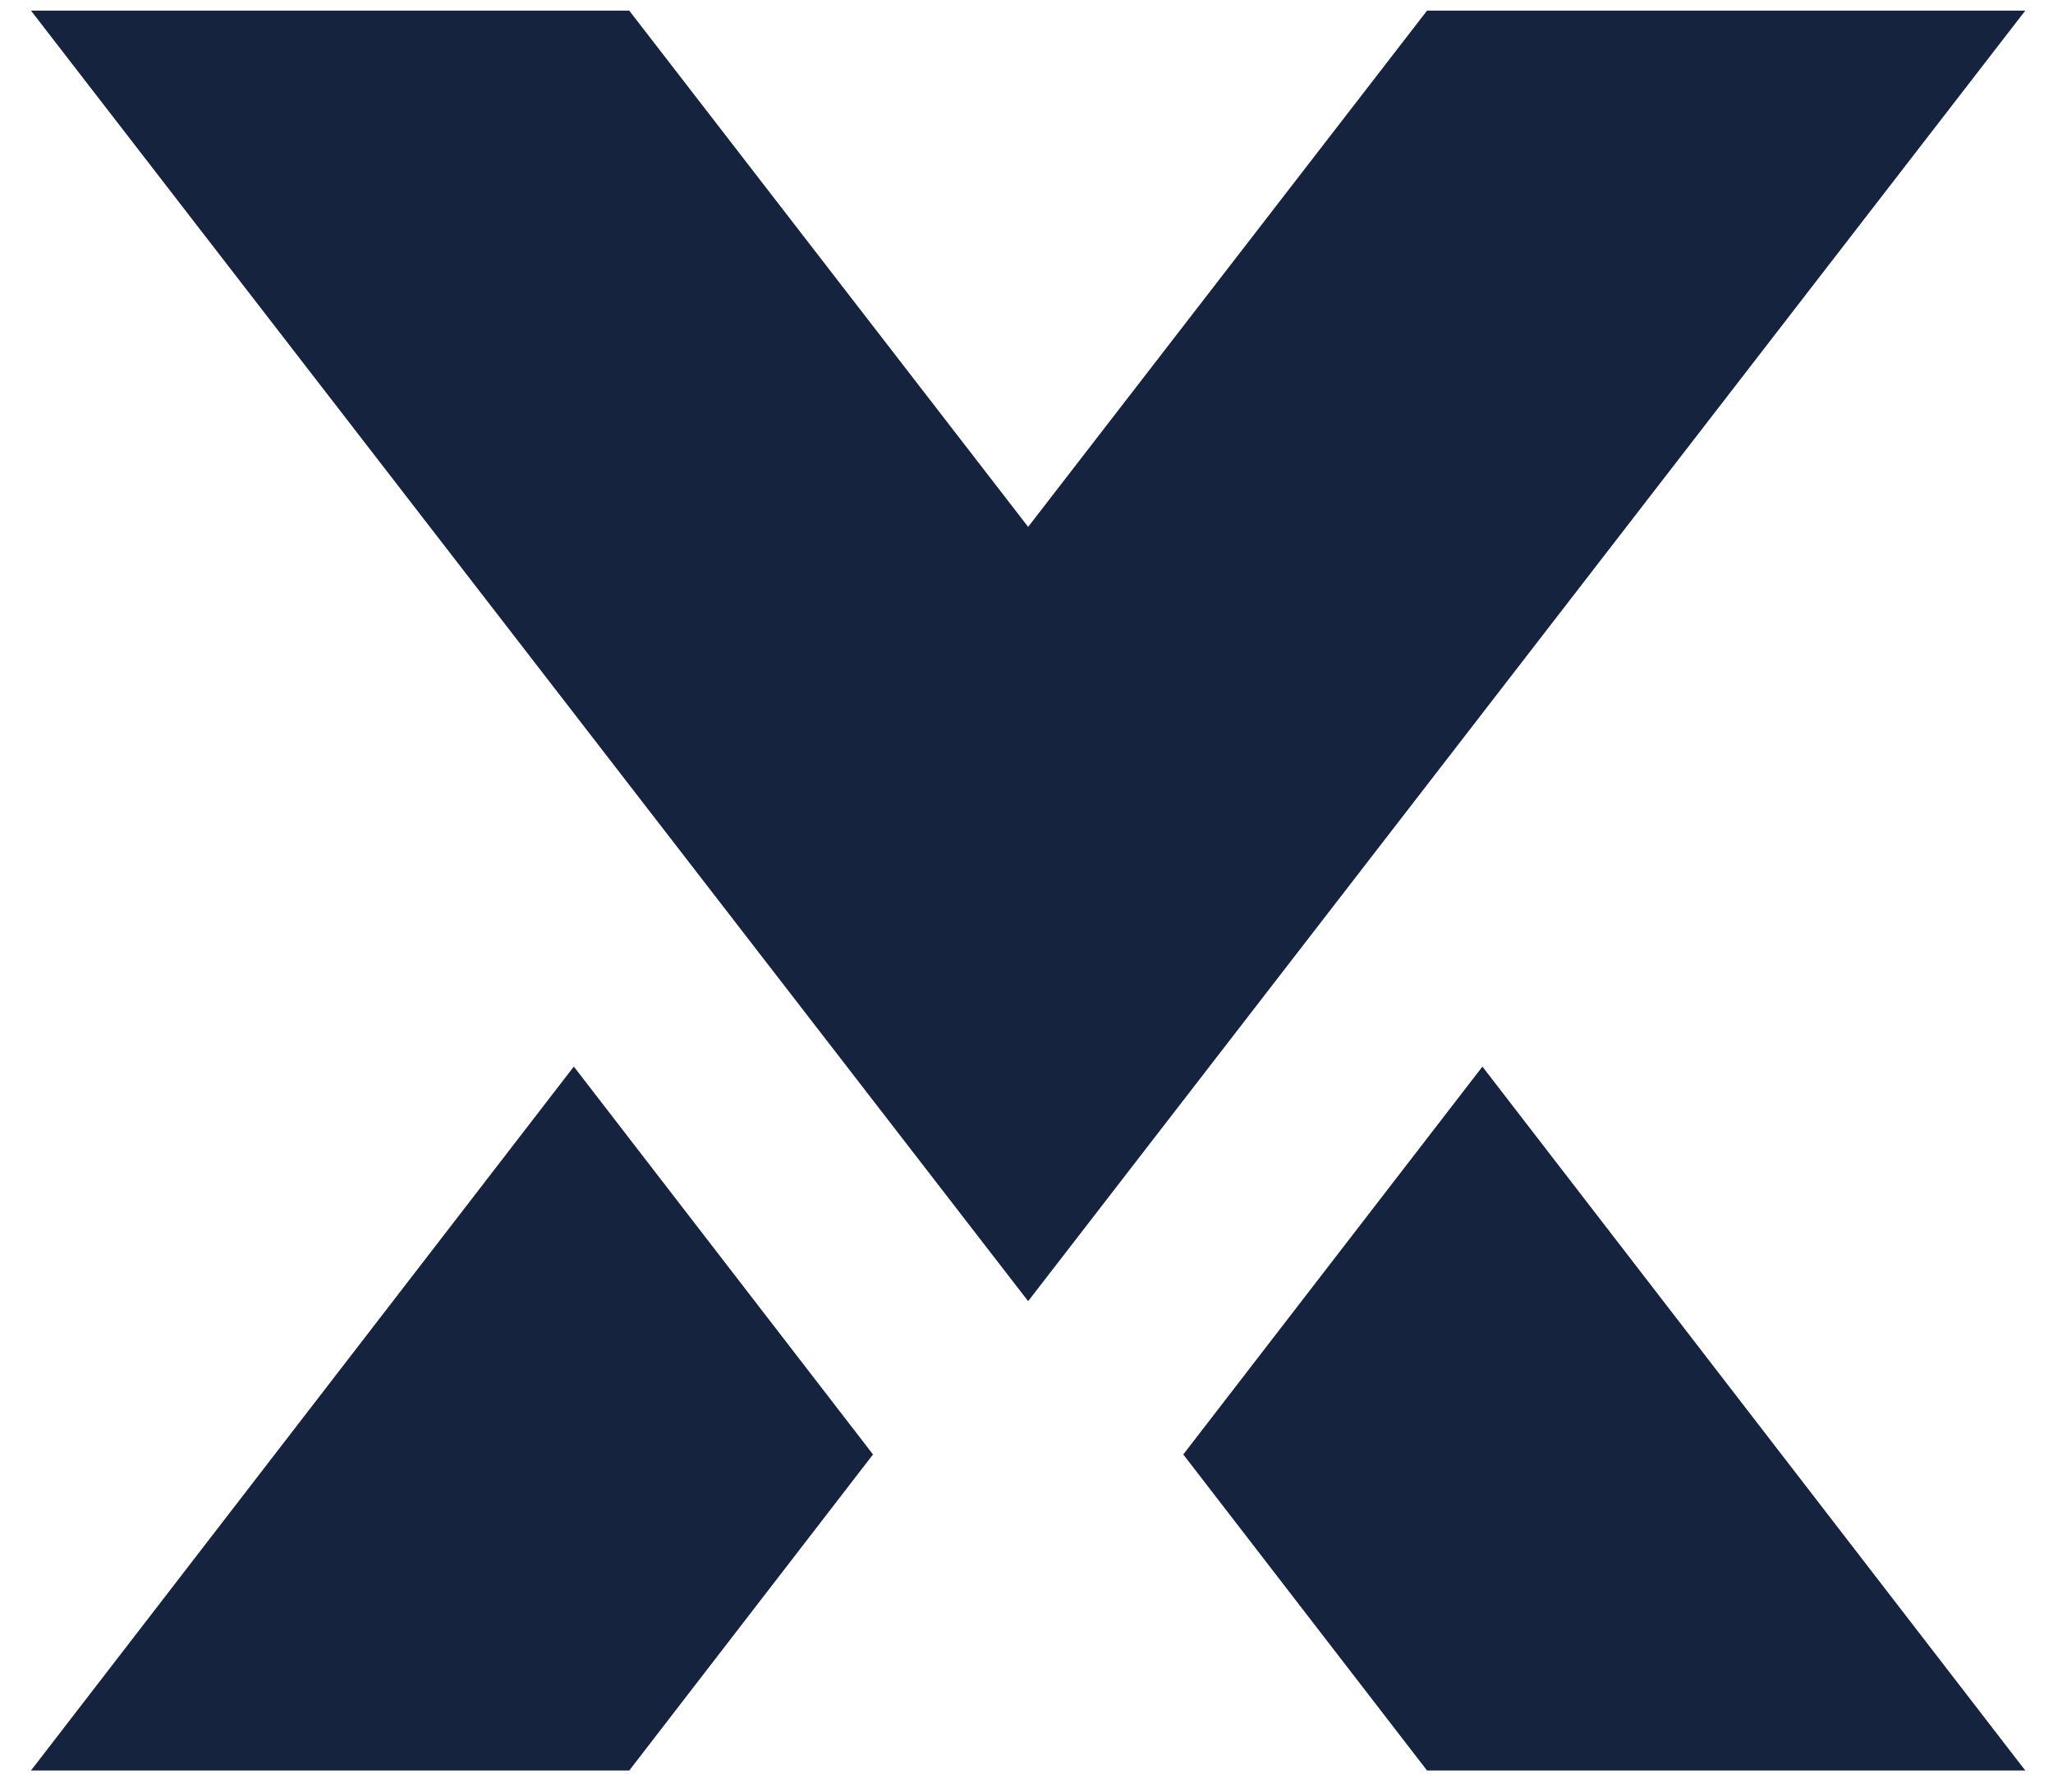
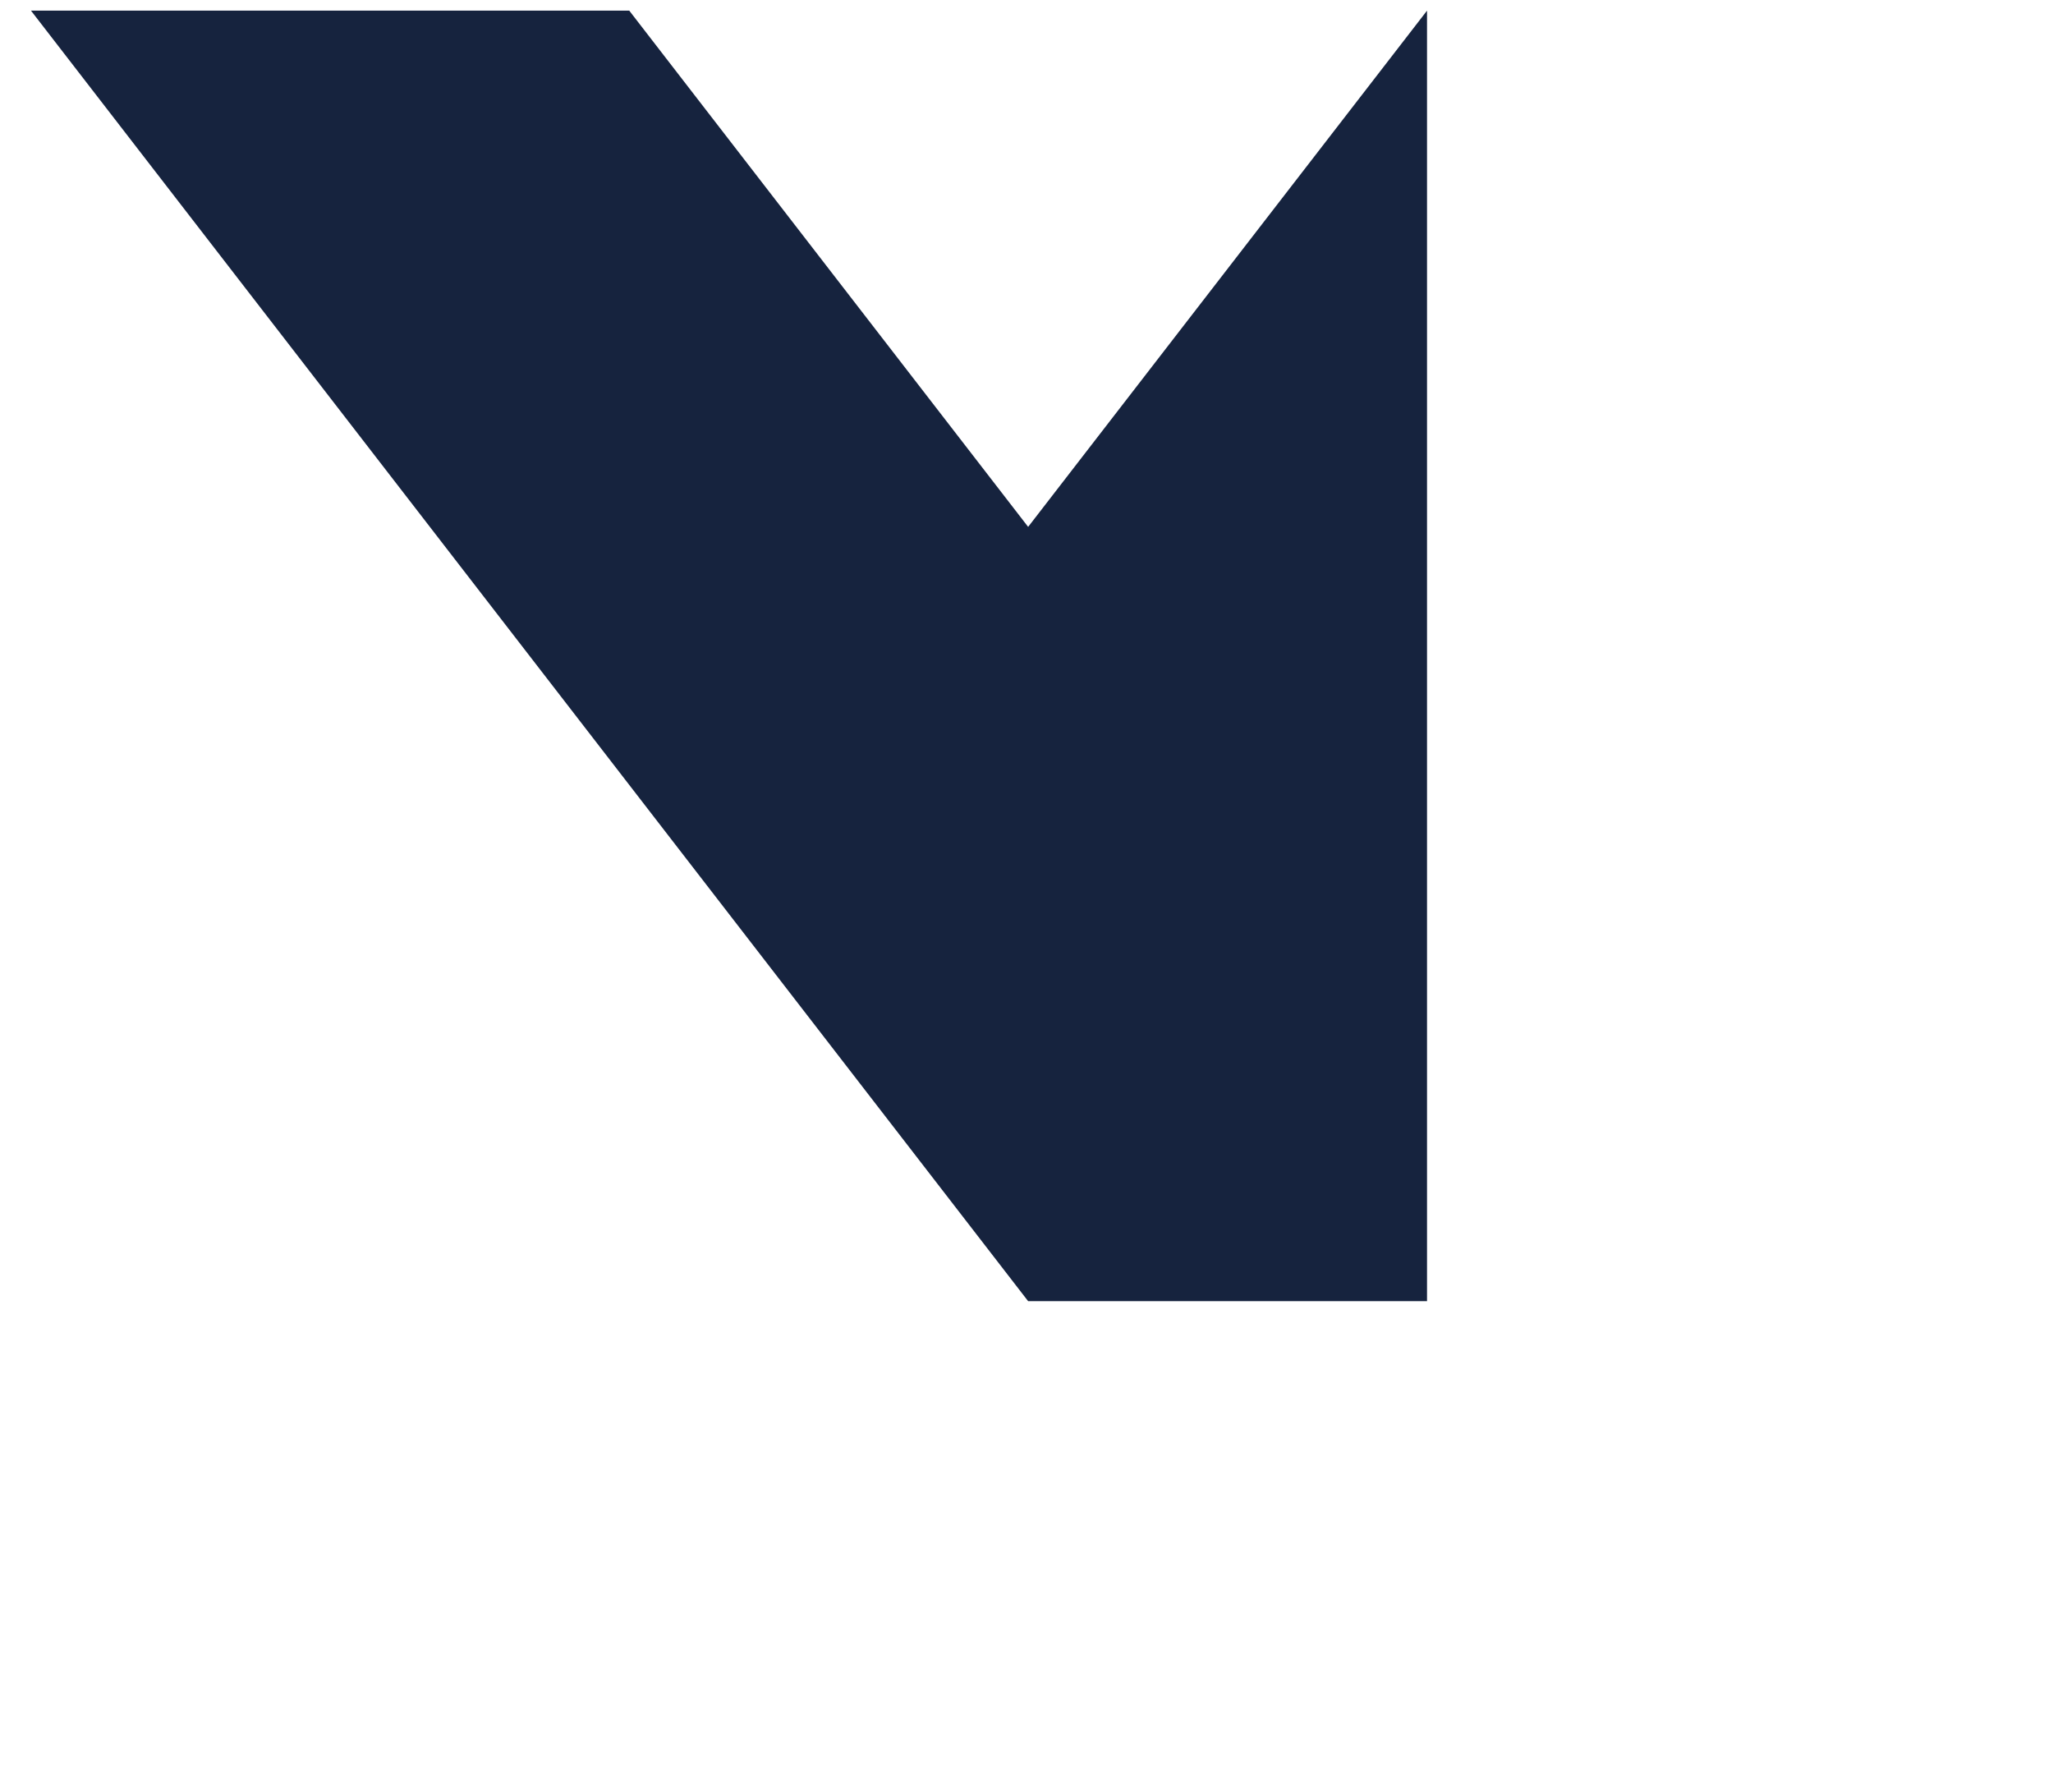
<svg xmlns="http://www.w3.org/2000/svg" width="55" height="48" viewBox="0 0 55 48" fill="none">
-   <path fill-rule="evenodd" clip-rule="evenodd" d="M16.858 47.428L23.388 38.962L15.373 28.571L0.83 47.428H16.858ZM38.23 47.428H54.257L39.714 28.572L31.7 38.962L38.23 47.428Z" fill="#16233E" />
-   <path fill-rule="evenodd" clip-rule="evenodd" d="M38.23 0.285L27.544 14.114L16.858 0.285H0.83L27.544 34.856L54.257 0.285H38.23Z" fill="#16233E" />
+   <path fill-rule="evenodd" clip-rule="evenodd" d="M38.23 0.285L27.544 14.114L16.858 0.285H0.83L27.544 34.856H38.23Z" fill="#16233E" />
</svg>